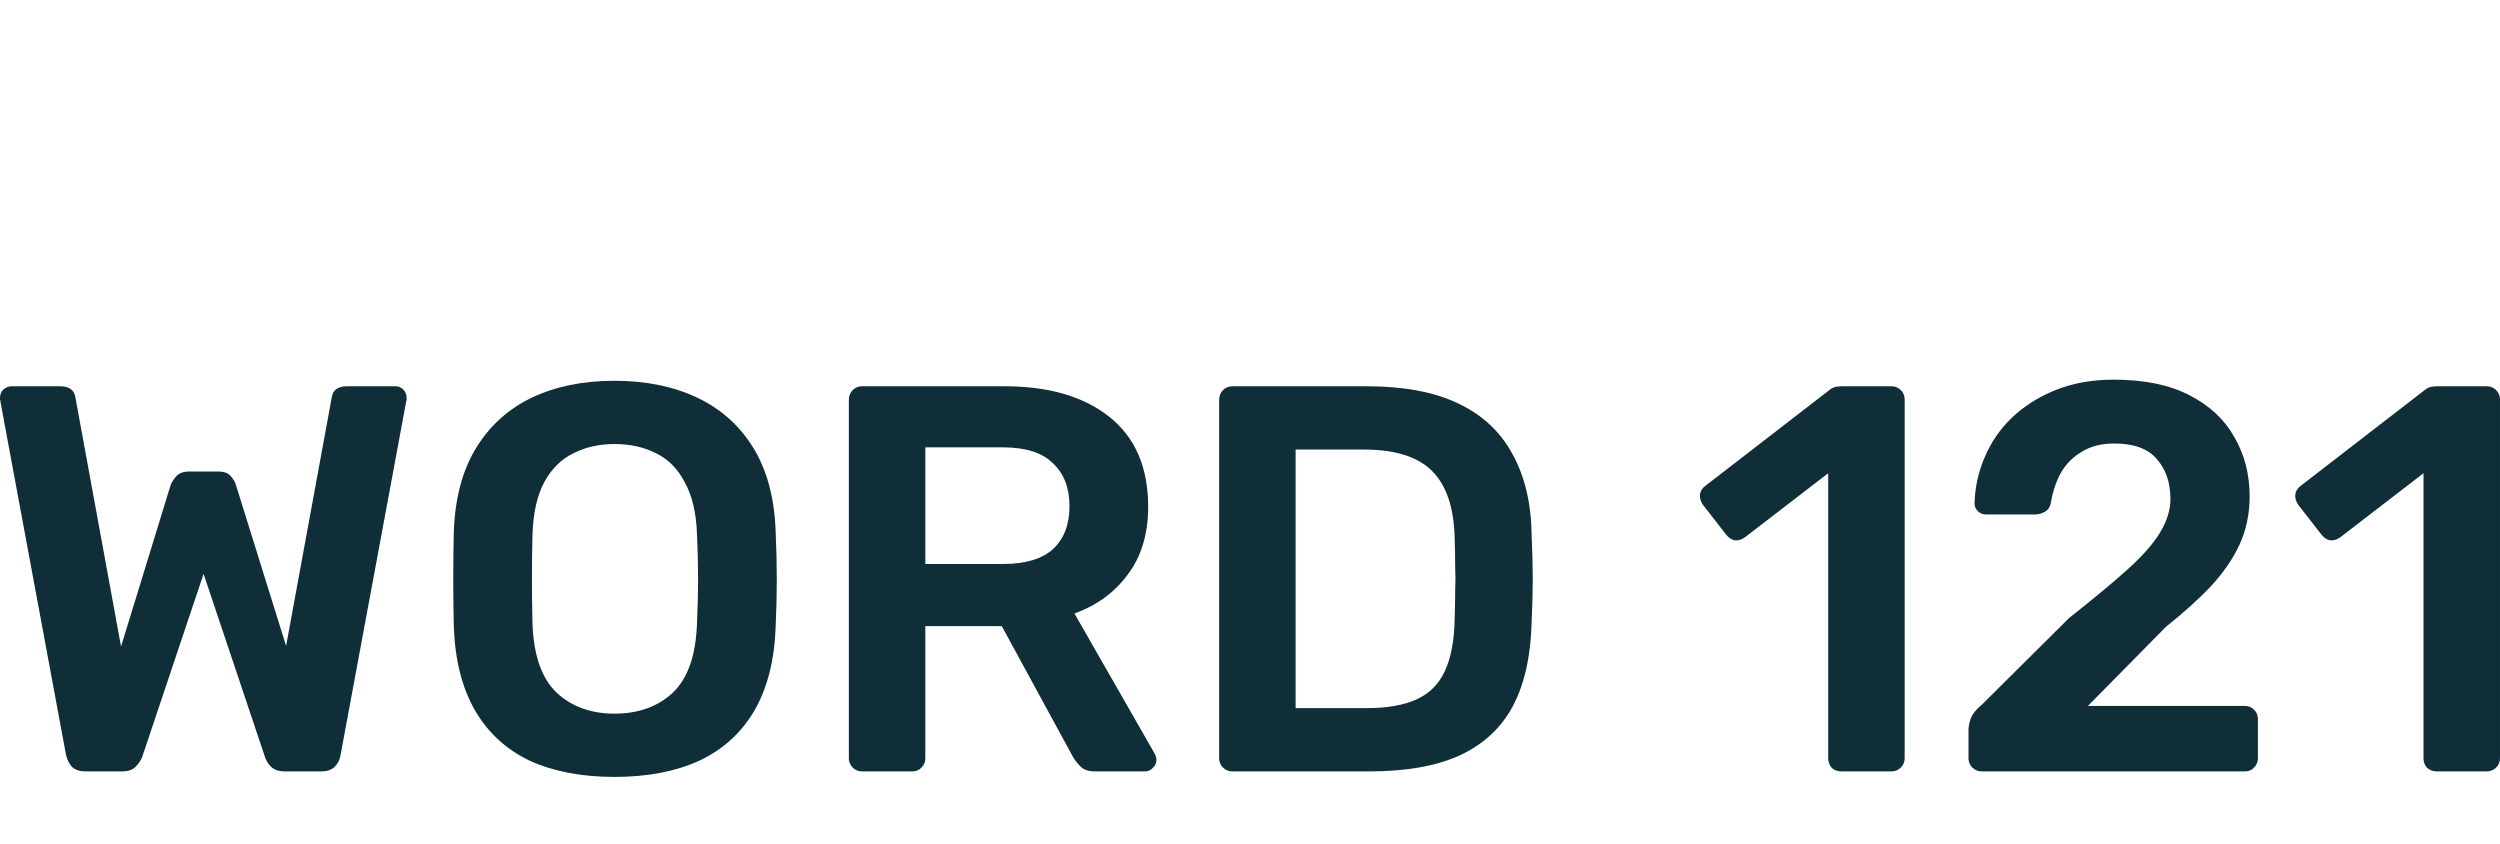
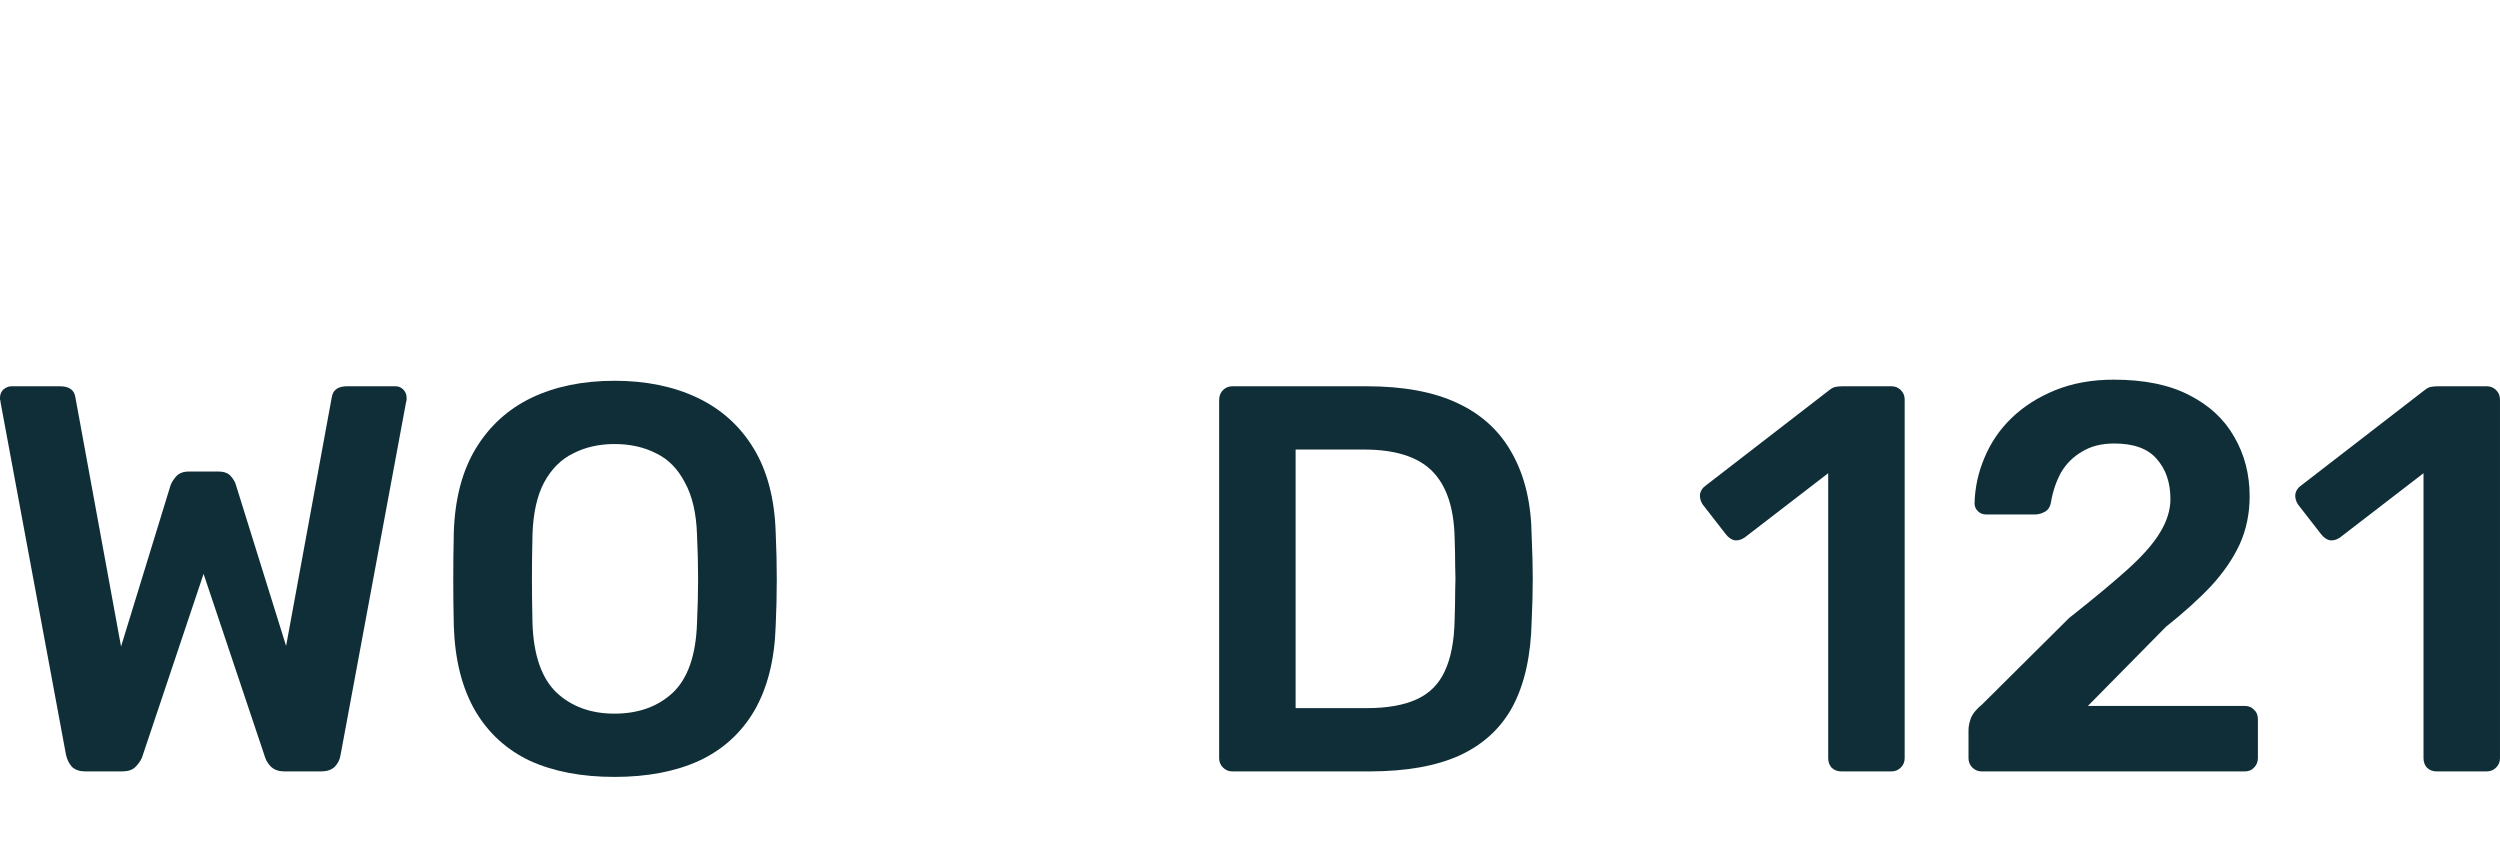
<svg xmlns="http://www.w3.org/2000/svg" version="1.1" id="svg5068" viewBox="0 0 550.937 186" height="186" width="550.937">
  <defs id="defs5070" />
  <g transform="translate(-214.83,-845.762)" id="layer1">
    <g transform="translate(-265.31)" id="g3731" style="font-style:normal;font-variant:normal;font-weight:500;font-stretch:normal;line-height:0%;font-family:Rubik;-inkscape-font-specification:'Rubik Medium';text-align:start;letter-spacing:0px;word-spacing:0px;writing-mode:lr-tb;text-anchor:start;fill:#0f2e38;fill-opacity:1;stroke:none;stroke-width:1px;stroke-linecap:butt;stroke-linejoin:miter;stroke-opacity:1">
      <path id="path18" style="font-style:normal;font-variant:normal;font-weight:500;font-stretch:normal;font-size:121.25px;line-height:125%;font-family:Rubik;-inkscape-font-specification:'Rubik Medium';text-align:start;writing-mode:lr-tb;text-anchor:start;fill:#0f2e38;fill-opacity:1" d="m 498.933,1015.762 q -1.819,0 -2.91,-0.97 -0.97,-1.091 -1.334,-2.667 l -14.429,-77.721 q 0,-0.364 -0.121,-0.606 0,-0.242 0,-0.364 0,-1.091 0.728,-1.819 0.849,-0.728 1.819,-0.728 h 10.67 q 3.031,0 3.395,2.425 l 10.064,54.926 10.912,-35.526 q 0.364,-0.97 1.212,-1.94 0.97,-1.091 2.789,-1.091 h 6.548 q 1.94,0 2.789,1.091 0.849,0.97 1.091,1.94 l 11.034,35.405 10.064,-54.805 q 0.364,-2.425 3.395,-2.425 h 10.67 q 0.97,0 1.698,0.728 0.728,0.728 0.728,1.819 0,0.121 0,0.364 0,0.242 -0.121,0.606 l -14.429,77.721 q -0.242,1.576 -1.334,2.667 -1.091,0.97 -2.91,0.97 h -8.124 q -1.819,0 -2.91,-0.97 -0.97,-0.97 -1.334,-2.061 l -13.58,-40.498 -13.58,40.498 q -0.485,1.091 -1.455,2.061 -0.97,0.97 -2.91,0.97 z" />
      <path id="path20" style="font-style:normal;font-variant:normal;font-weight:500;font-stretch:normal;font-size:121.25px;line-height:125%;font-family:Rubik;-inkscape-font-specification:'Rubik Medium';text-align:start;writing-mode:lr-tb;text-anchor:start;fill:#0f2e38;fill-opacity:1" d="m 615.553,1016.975 q -10.791,0 -18.551,-3.516 -7.76,-3.638 -12.125,-11.034 -4.365,-7.517 -4.729,-18.672 -0.121,-5.214 -0.121,-10.306 0,-5.093 0.121,-10.428 0.364,-11.034 4.85,-18.43 4.486,-7.396 12.246,-11.155 7.881,-3.759 18.309,-3.759 10.428,0 18.309,3.759 7.881,3.759 12.367,11.155 4.486,7.396 4.85,18.43 0.242,5.335 0.242,10.428 0,5.093 -0.242,10.306 -0.364,11.155 -4.729,18.672 -4.365,7.396 -12.246,11.034 -7.76,3.516 -18.551,3.516 z m 0,-13.944 q 7.881,0 12.852,-4.608 4.971,-4.729 5.335,-15.277 0.242,-5.335 0.242,-9.821 0,-4.607 -0.242,-9.821 -0.242,-7.032 -2.667,-11.398 -2.304,-4.486 -6.305,-6.426 -4.001,-2.061 -9.215,-2.061 -5.093,0 -9.094,2.061 -4.001,1.94 -6.426,6.426 -2.304,4.365 -2.546,11.398 -0.121,5.214 -0.121,9.821 0,4.486 0.121,9.821 0.364,10.549 5.335,15.277 4.971,4.608 12.731,4.608 z" />
-       <path id="path22" style="font-style:normal;font-variant:normal;font-weight:500;font-stretch:normal;font-size:121.25px;line-height:125%;font-family:Rubik;-inkscape-font-specification:'Rubik Medium';text-align:start;writing-mode:lr-tb;text-anchor:start;fill:#0f2e38;fill-opacity:1" d="m 670.115,1015.762 q -1.212,0 -2.061,-0.849 -0.849,-0.849 -0.849,-2.061 v -78.934 q 0,-1.334 0.849,-2.183 0.849,-0.849 2.061,-0.849 h 31.404 q 14.671,0 23.159,6.79 8.488,6.79 8.488,19.764 0,8.973 -4.486,14.914 -4.365,5.941 -11.761,8.609 l 17.703,30.919 q 0.364,0.728 0.364,1.334 0,1.091 -0.849,1.819 -0.728,0.728 -1.698,0.728 h -11.034 q -2.061,0 -3.152,-1.091 -1.091,-1.091 -1.698,-2.183 L 700.913,983.752 h -16.854 v 29.1 q 0,1.212 -0.849,2.061 -0.728,0.849 -2.061,0.849 z m 13.944,-45.711 h 17.096 q 7.396,0 11.034,-3.274 3.638,-3.395 3.638,-9.457 0,-6.062 -3.638,-9.457 -3.516,-3.516 -11.034,-3.516 h -17.096 z" />
      <path id="path24" style="font-style:normal;font-variant:normal;font-weight:500;font-stretch:normal;font-size:121.25px;line-height:125%;font-family:Rubik;-inkscape-font-specification:'Rubik Medium';text-align:start;writing-mode:lr-tb;text-anchor:start;fill:#0f2e38;fill-opacity:1" d="m 751.717,1015.762 q -1.212,0 -2.061,-0.849 -0.849,-0.849 -0.849,-2.061 v -78.934 q 0,-1.334 0.849,-2.183 0.849,-0.849 2.061,-0.849 h 29.585 q 12.246,0 20.128,3.759 8.002,3.759 12.004,11.155 4.122,7.396 4.244,18.066 0.242,5.335 0.242,9.457 0,4.122 -0.242,9.336 -0.242,11.276 -4.122,18.673 -3.88,7.275 -11.761,10.912 -7.76,3.516 -19.885,3.516 z m 13.944,-13.944 h 15.641 q 6.79,0 11.034,-1.94 4.244,-1.94 6.184,-6.184 2.061,-4.365 2.183,-11.398 0.121,-3.638 0.121,-6.305 0.121,-2.789 0,-5.456 0,-2.789 -0.121,-6.305 -0.242,-9.943 -4.971,-14.671 -4.729,-4.729 -15.035,-4.729 h -15.035 z" />
      <path id="path26" style="font-style:normal;font-variant:normal;font-weight:500;font-stretch:normal;font-size:121.25px;line-height:125%;font-family:Rubik;-inkscape-font-specification:'Rubik Medium';text-align:start;writing-mode:lr-tb;text-anchor:start;fill:#0f2e38;fill-opacity:1" d="m 885.94,1015.762 q -1.334,0 -2.183,-0.849 -0.728,-0.849 -0.728,-2.061 v -62.807 l -18.43,14.186 q -1.091,0.728 -2.183,0.606 -1.091,-0.242 -1.94,-1.334 l -5.093,-6.548 q -0.728,-1.091 -0.606,-2.304 0.242,-1.212 1.334,-1.94 l 27.16,-20.976 q 0.728,-0.606 1.455,-0.728 0.728,-0.121 1.576,-0.121 h 10.67 q 1.212,0 2.061,0.849 0.849,0.849 0.849,2.061 v 79.055 q 0,1.212 -0.849,2.061 -0.849,0.849 -2.061,0.849 z" />
      <path id="path28" style="font-style:normal;font-variant:normal;font-weight:500;font-stretch:normal;font-size:121.25px;line-height:125%;font-family:Rubik;-inkscape-font-specification:'Rubik Medium';text-align:start;writing-mode:lr-tb;text-anchor:start;fill:#0f2e38;fill-opacity:1" d="m 916.859,1015.762 q -1.212,0 -2.061,-0.849 -0.849,-0.849 -0.849,-2.061 v -6.184 q 0,-1.091 0.485,-2.546 0.606,-1.576 2.546,-3.152 l 19.157,-19.036 q 8.002,-6.305 12.852,-10.67 4.971,-4.486 7.154,-8.124 2.304,-3.759 2.304,-7.396 0,-5.456 -3.031,-8.851 -2.91,-3.395 -9.336,-3.395 -4.244,0 -7.154,1.819 -2.91,1.698 -4.607,4.607 -1.576,2.91 -2.183,6.426 -0.242,1.576 -1.334,2.183 -1.091,0.606 -2.183,0.606 h -10.791 q -1.091,0 -1.819,-0.728 -0.728,-0.728 -0.728,-1.698 0.121,-5.214 2.183,-10.064 2.061,-4.971 5.941,-8.73 4.001,-3.88 9.7,-6.184 5.699,-2.304 12.852,-2.304 10.064,0 16.611,3.395 6.669,3.395 9.943,9.215 3.395,5.82 3.395,13.095 0,5.699 -2.183,10.549 -2.183,4.729 -6.305,9.215 -4.122,4.365 -9.943,8.973 l -17.218,17.46 h 34.556 q 1.334,0 2.061,0.849 0.849,0.728 0.849,2.061 v 8.609 q 0,1.212 -0.849,2.061 -0.728,0.849 -2.061,0.849 z" />
      <path id="path30" style="font-style:normal;font-variant:normal;font-weight:500;font-stretch:normal;font-size:121.25px;line-height:125%;font-family:Rubik;-inkscape-font-specification:'Rubik Medium';text-align:start;writing-mode:lr-tb;text-anchor:start;fill:#0f2e38;fill-opacity:1" d="m 1017.132,1015.762 q -1.334,0 -2.183,-0.849 -0.728,-0.849 -0.728,-2.061 v -62.807 l -18.43,14.186 q -1.091,0.728 -2.183,0.606 -1.091,-0.242 -1.94,-1.334 l -5.093,-6.548 q -0.728,-1.091 -0.606,-2.304 0.242,-1.212 1.334,-1.94 l 27.16,-20.976 q 0.728,-0.606 1.455,-0.728 0.728,-0.121 1.576,-0.121 h 10.67 q 1.212,0 2.061,0.849 0.849,0.849 0.849,2.061 v 79.055 q 0,1.212 -0.849,2.061 -0.849,0.849 -2.061,0.849 z" />
    </g>
    <g id="text5076" style="font-style:normal;font-variant:normal;font-weight:500;font-stretch:normal;line-height:0%;font-family:'Rubik Medium';-inkscape-font-specification:'Rubik Medium, Medium';text-align:start;letter-spacing:0px;word-spacing:0px;writing-mode:lr-tb;text-anchor:start;fill:#0f2e38;fill-opacity:1;stroke:none;stroke-width:1px;stroke-linecap:butt;stroke-linejoin:miter;stroke-opacity:1" aria-label=" " />
-     <path id="rect3337" d="m 214.83,845.762 h 217 v 186 h -217 z" style="fill:#ffffff;fill-opacity:0;stroke:none;stroke-opacity:1" />
  </g>
</svg>